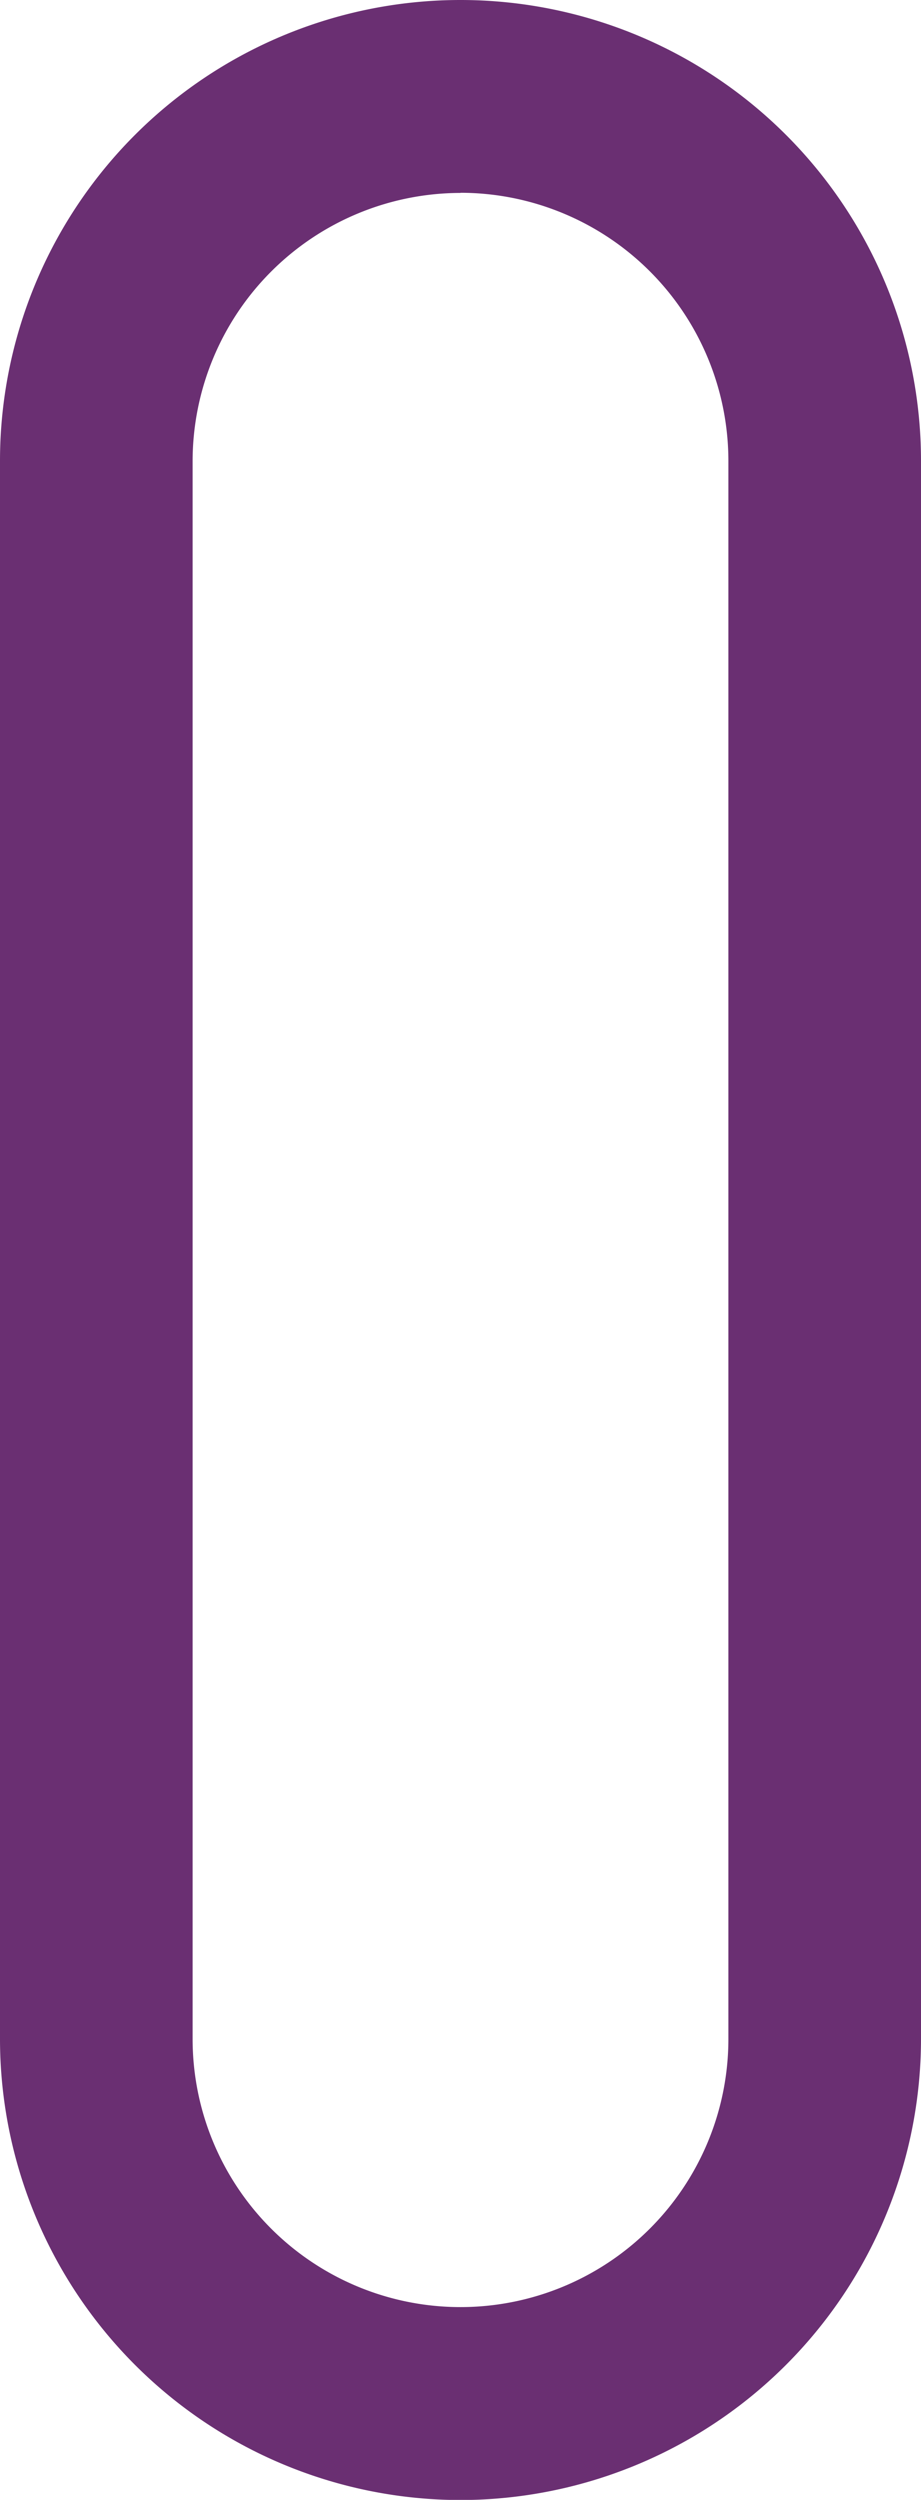
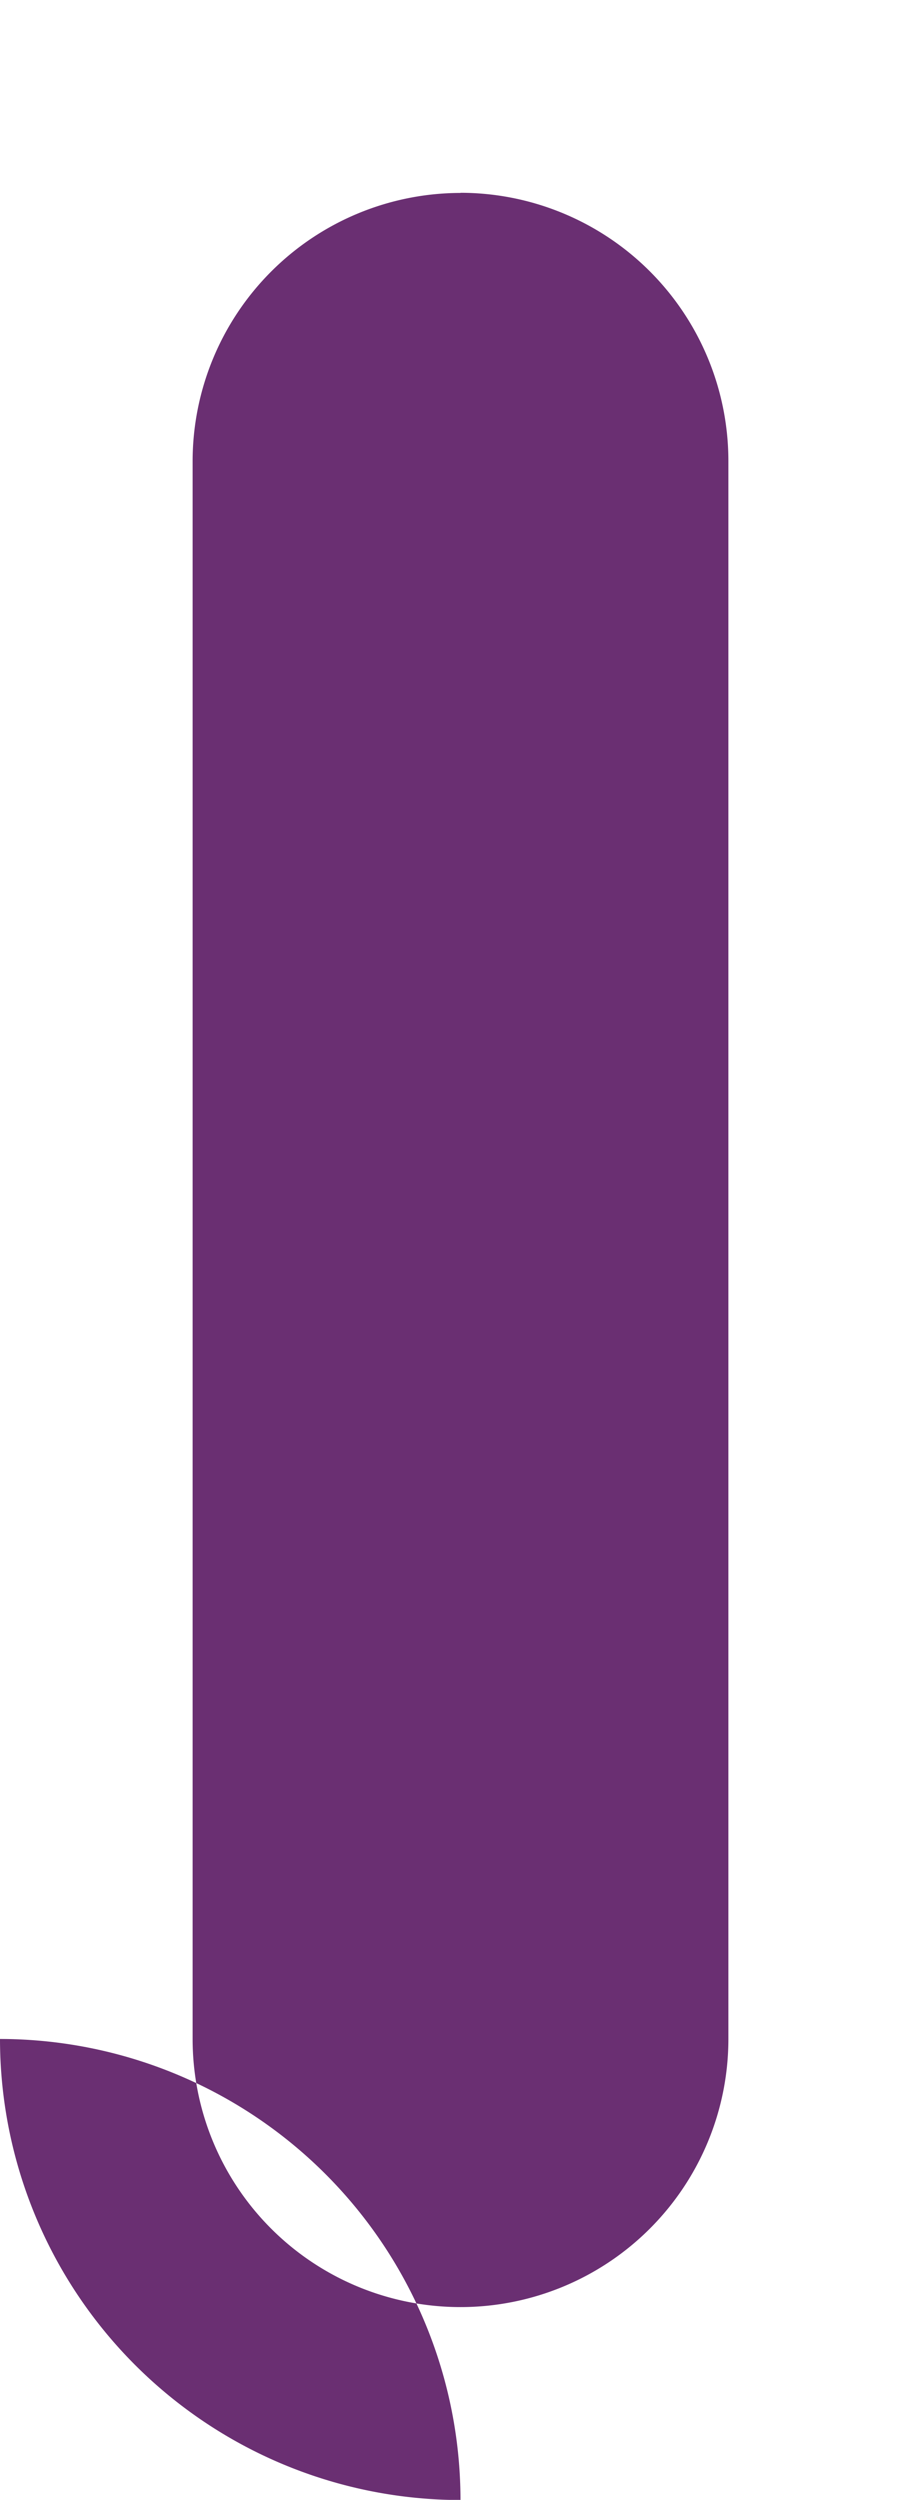
<svg xmlns="http://www.w3.org/2000/svg" id="Calque_1" data-name="Calque 1" viewBox="0 0 62.16 168.57">
  <defs>
    <style>
      .cls-1 {
        fill: #6a2f72;
      }
    </style>
  </defs>
  <title>icon</title>
-   <path class="cls-1" d="M91.49,175.78A31.11,31.11,0,0,1,60.41,144.7V38.28a31.08,31.08,0,0,1,62.16,0V144.69A31.11,31.11,0,0,1,91.49,175.78Zm0-155.57A18.1,18.1,0,0,0,73.41,38.28V144.69a18.08,18.08,0,0,0,36.16,0V38.28A18.09,18.09,0,0,0,91.49,20.2Z" transform="translate(-60.41 -7.2)" />
+   <path class="cls-1" d="M91.49,175.78A31.11,31.11,0,0,1,60.41,144.7V38.28V144.69A31.11,31.11,0,0,1,91.49,175.78Zm0-155.57A18.1,18.1,0,0,0,73.41,38.28V144.69a18.08,18.08,0,0,0,36.16,0V38.28A18.09,18.09,0,0,0,91.49,20.2Z" transform="translate(-60.41 -7.2)" />
</svg>